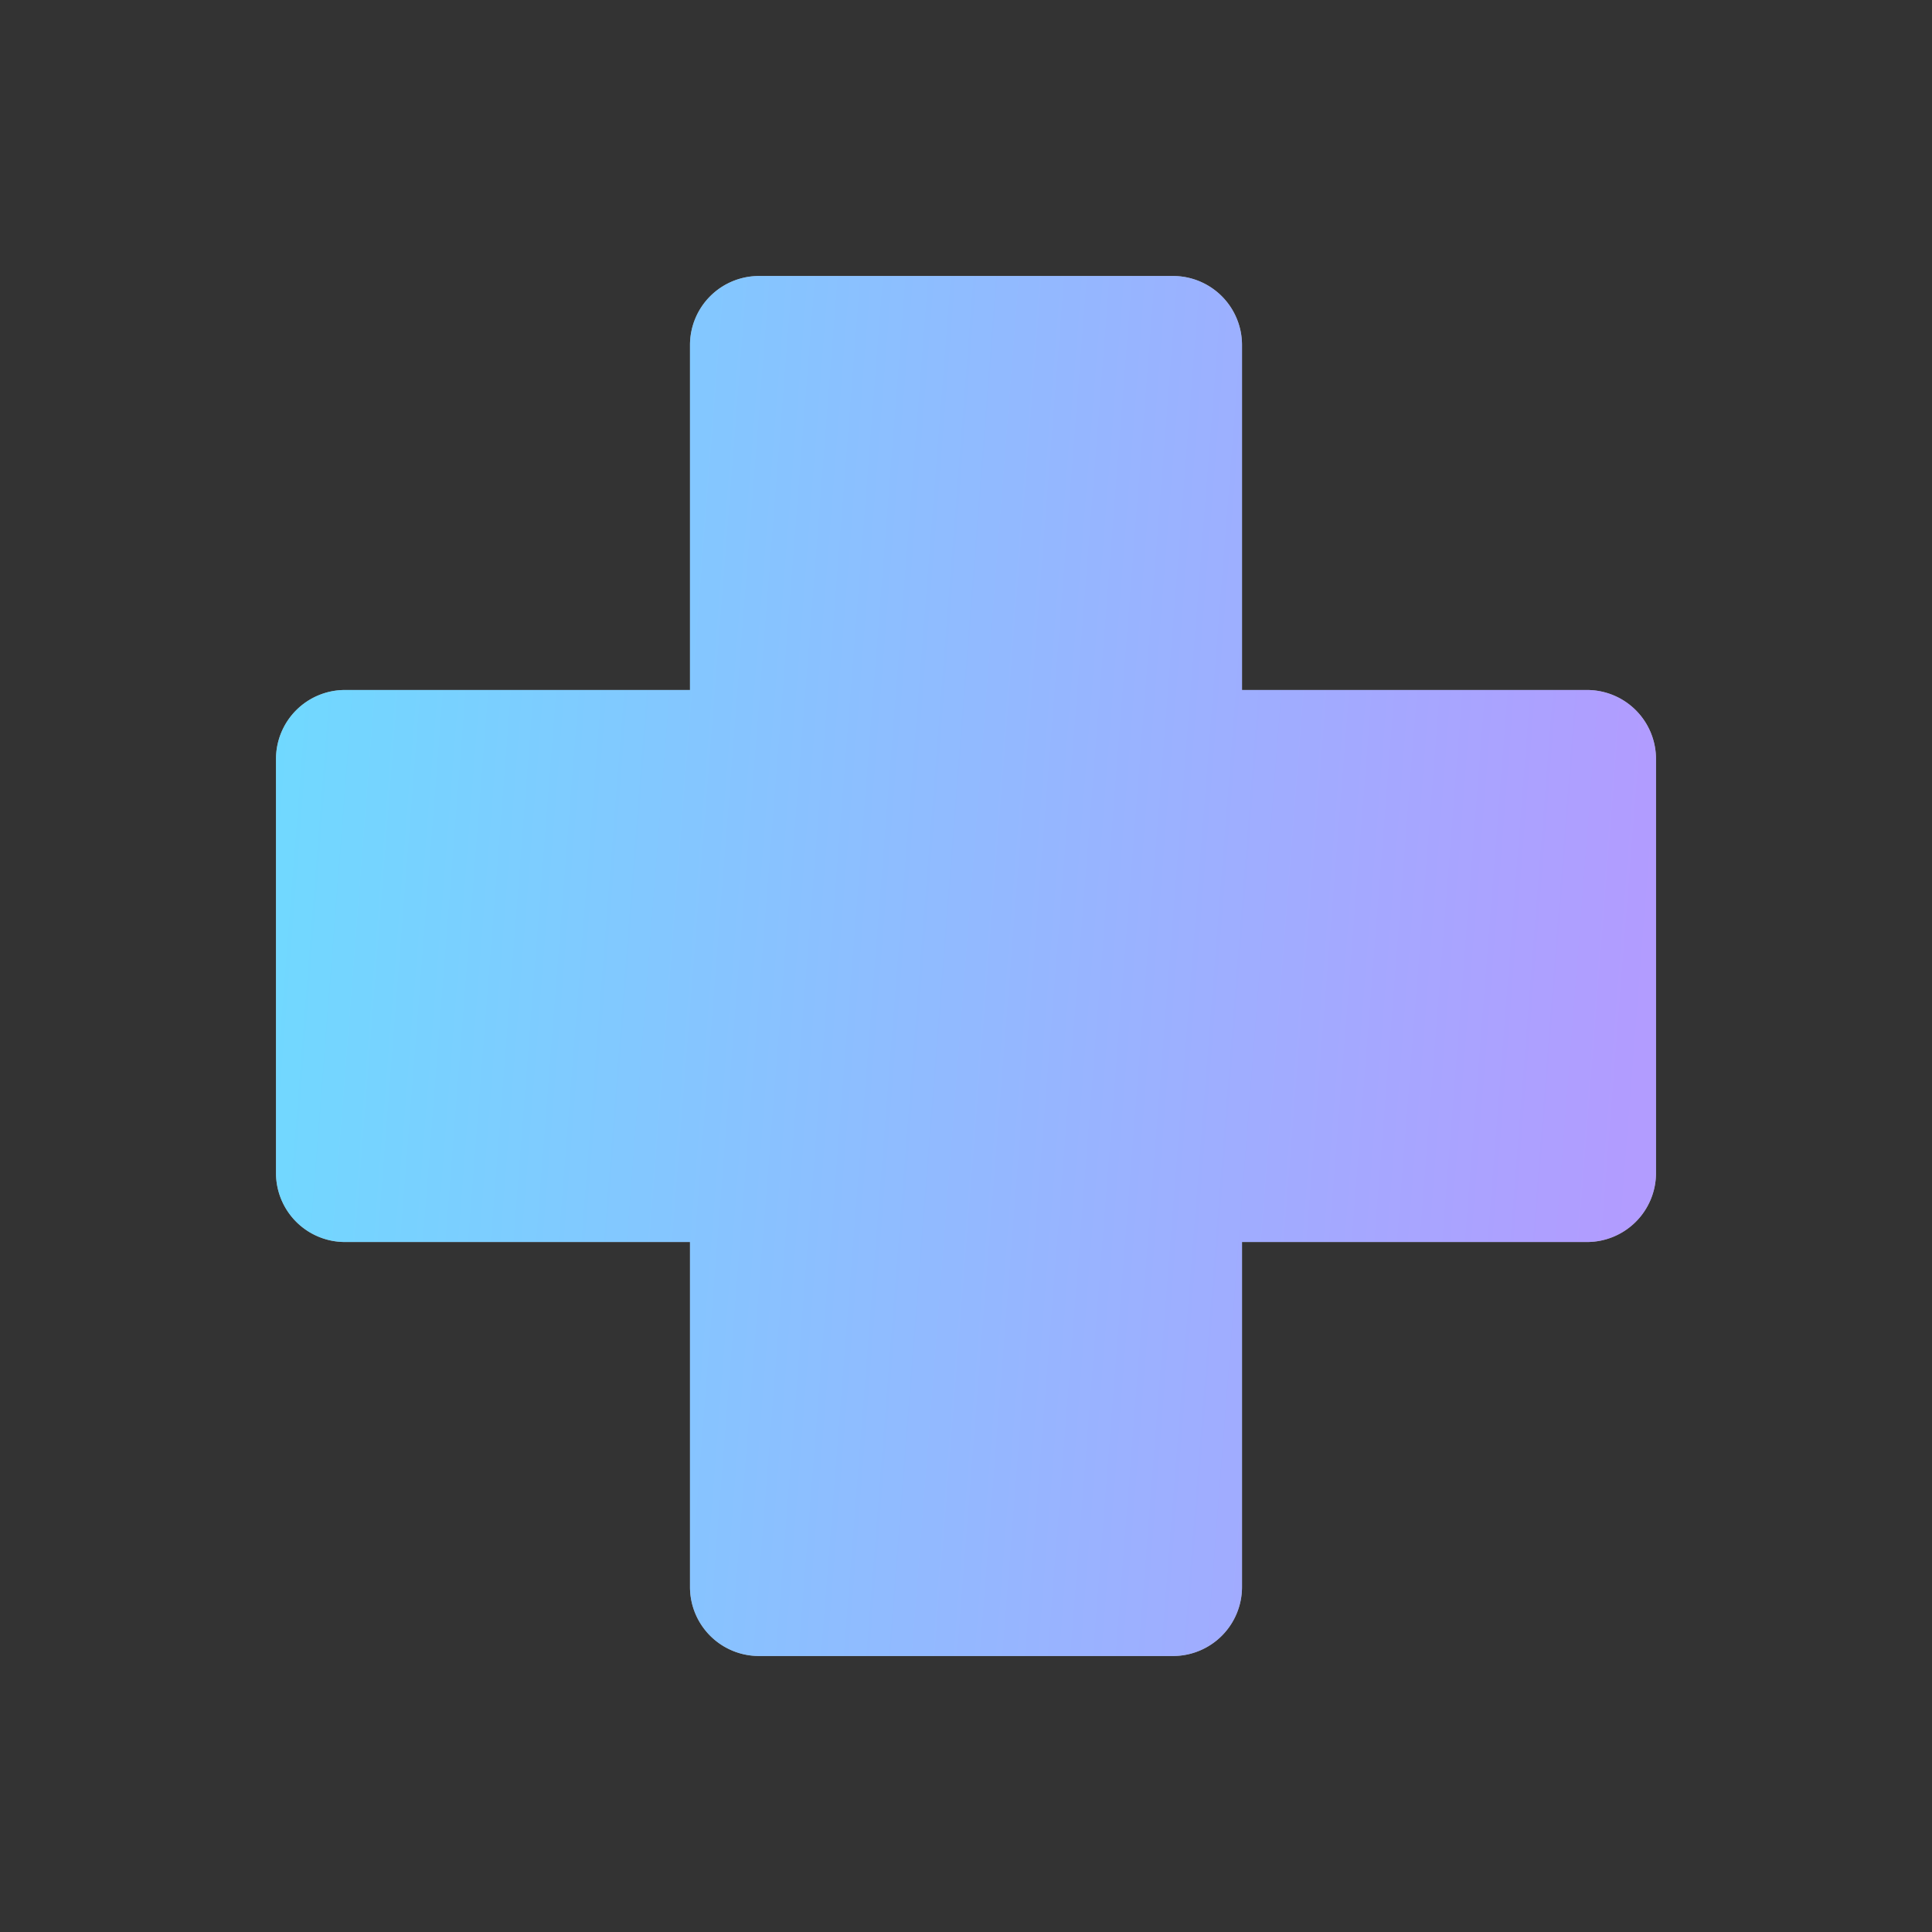
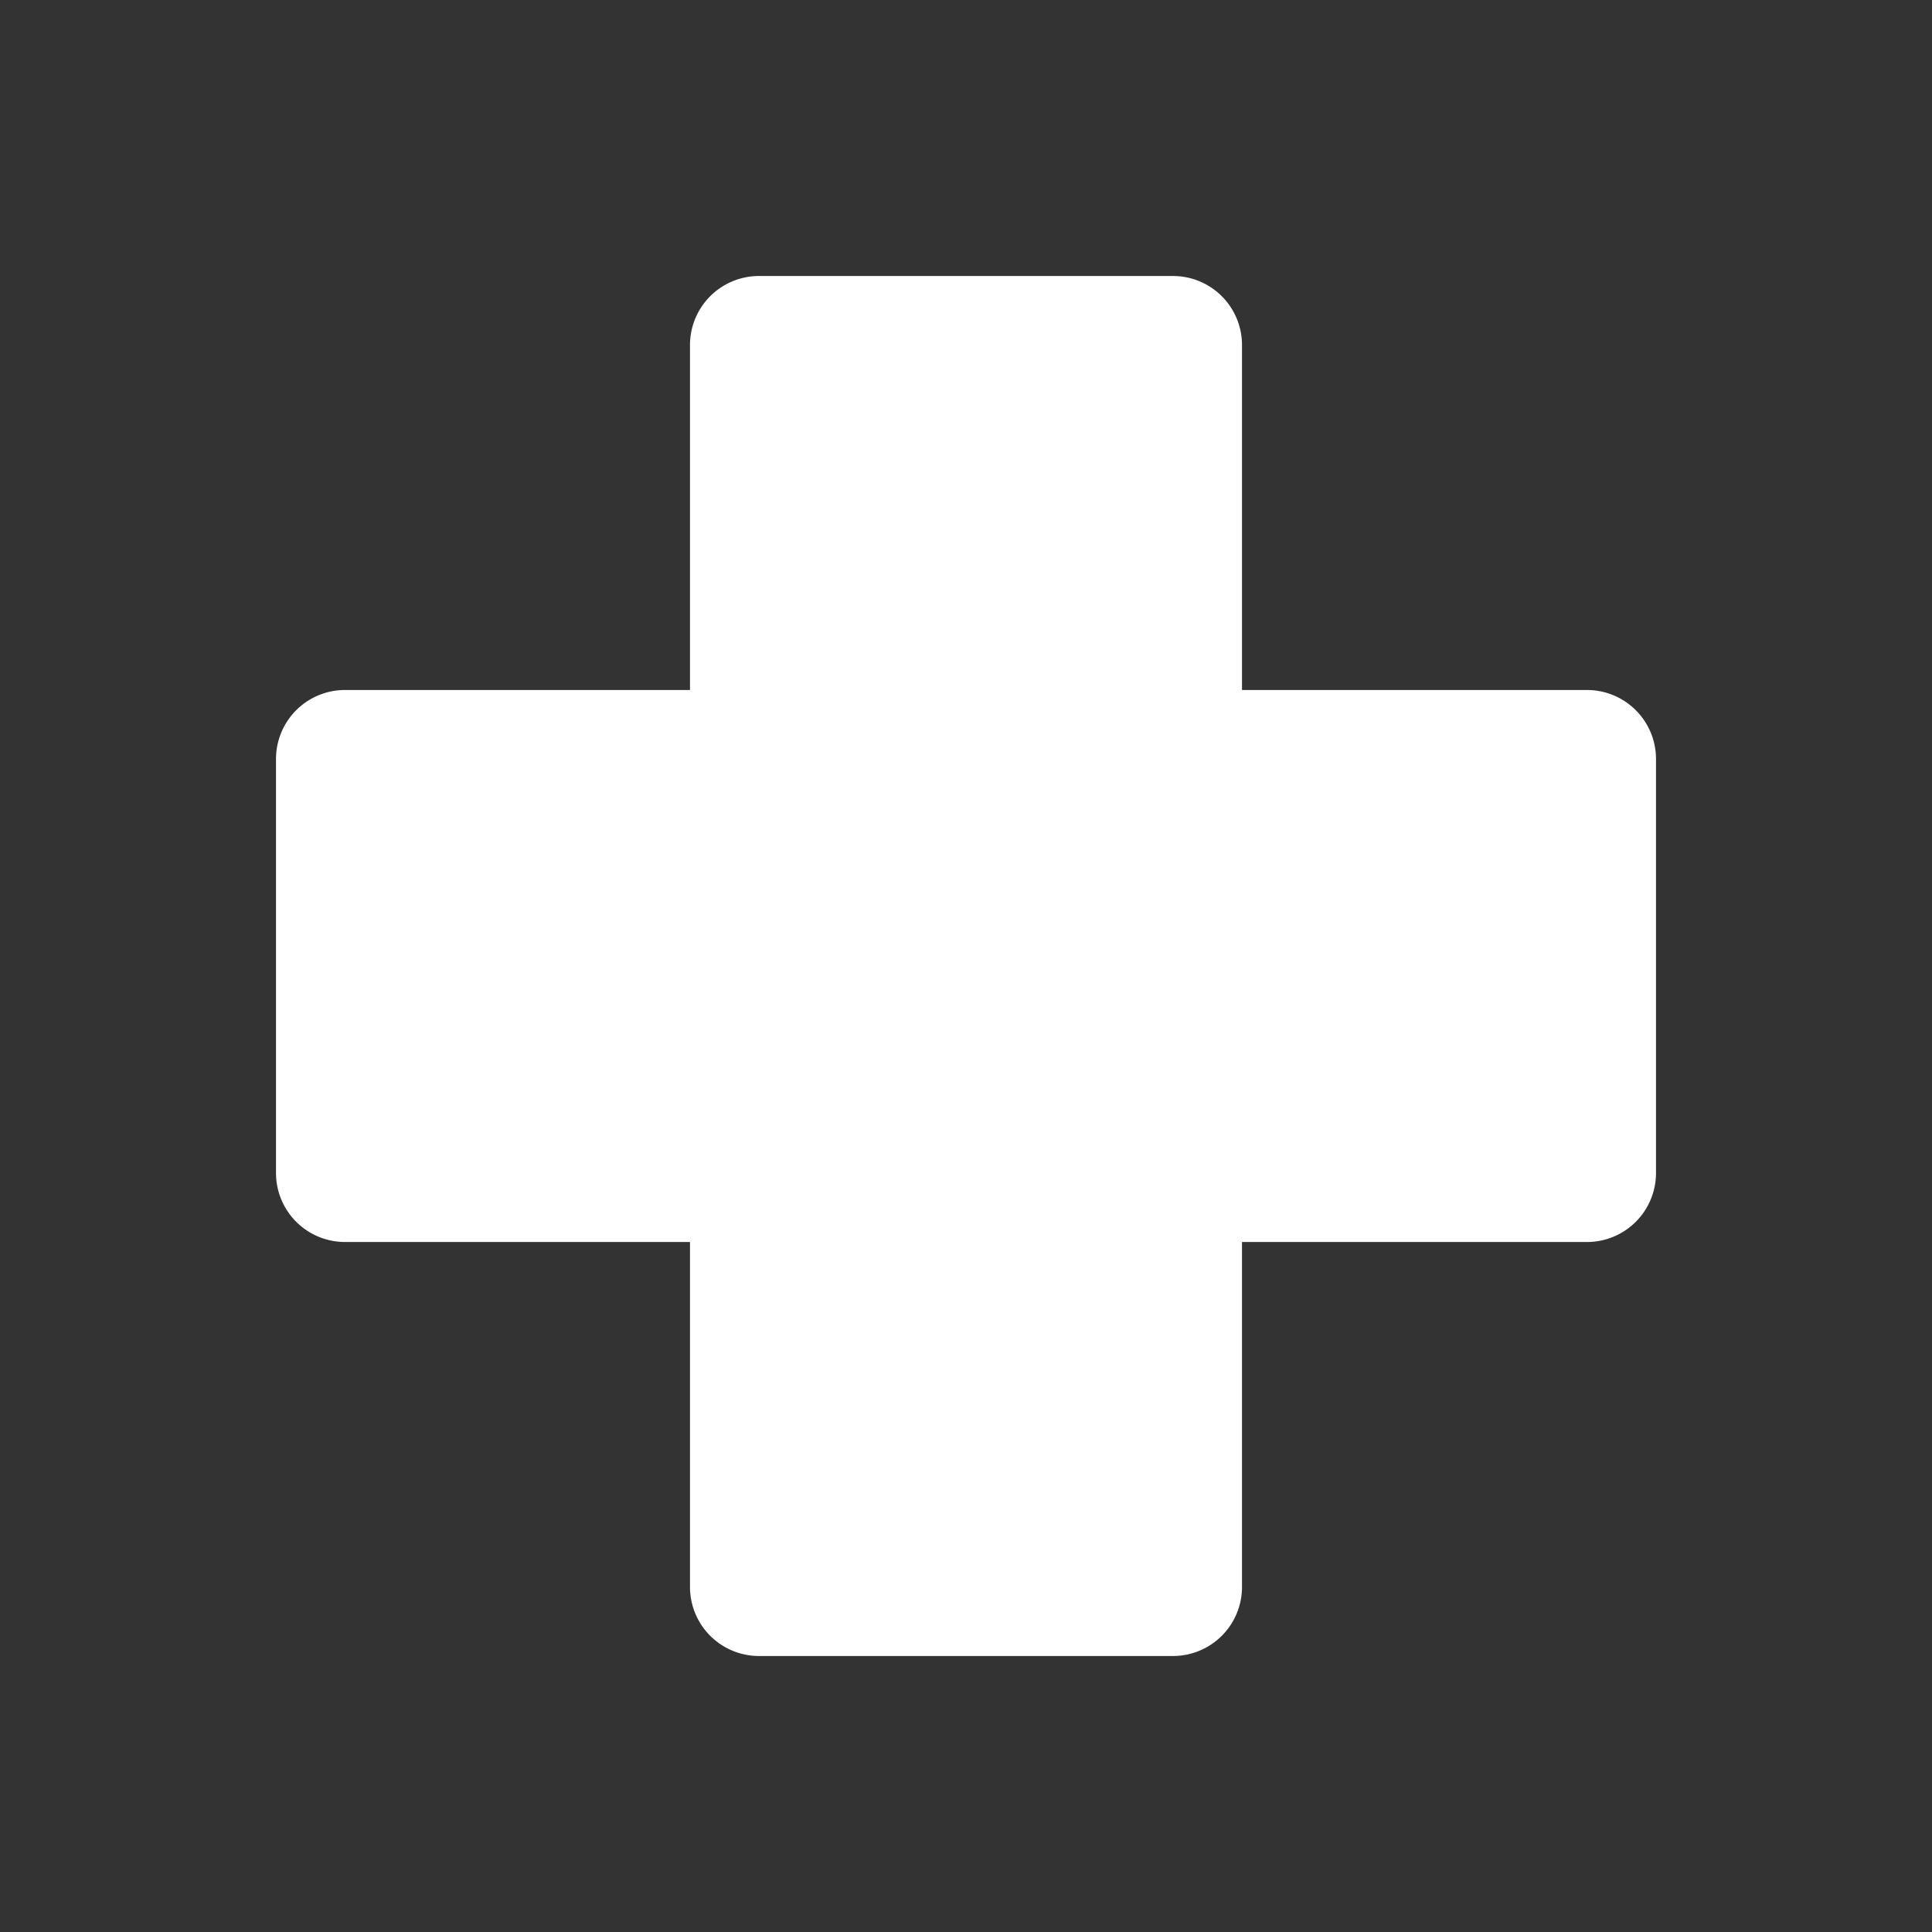
<svg xmlns="http://www.w3.org/2000/svg" width="28" height="28" fill="none">
  <rect width="100%" height="100%" fill="#333333" stroke="none" />
  <path fill="#fff" d="M17 4a1 1 0 0 1 1 1v5h5a1 1 0 0 1 1 1v6a1 1 0 0 1-1 1h-5v5a1 1 0 0 1-1 1h-6a1 1 0 0 1-1-1v-5H5a1 1 0 0 1-1-1v-6a1 1 0 0 1 1-1h5V5a1 1 0 0 1 1-1h6Z" />
-   <path fill="url(#a)" fill-opacity=".56" d="M17 4a1 1 0 0 1 1 1v5h5a1 1 0 0 1 1 1v6a1 1 0 0 1-1 1h-5v5a1 1 0 0 1-1 1h-6a1 1 0 0 1-1-1v-5H5a1 1 0 0 1-1-1v-6a1 1 0 0 1 1-1h5V5a1 1 0 0 1 1-1h6Z" />
  <defs>
    <linearGradient id="a" x1="4.515" x2="24.436" y1="4" y2="5.548" gradientUnits="userSpaceOnUse">
      <stop stop-color="#0BF" />
      <stop offset="1" stop-color="#754EFF" />
    </linearGradient>
  </defs>
</svg>